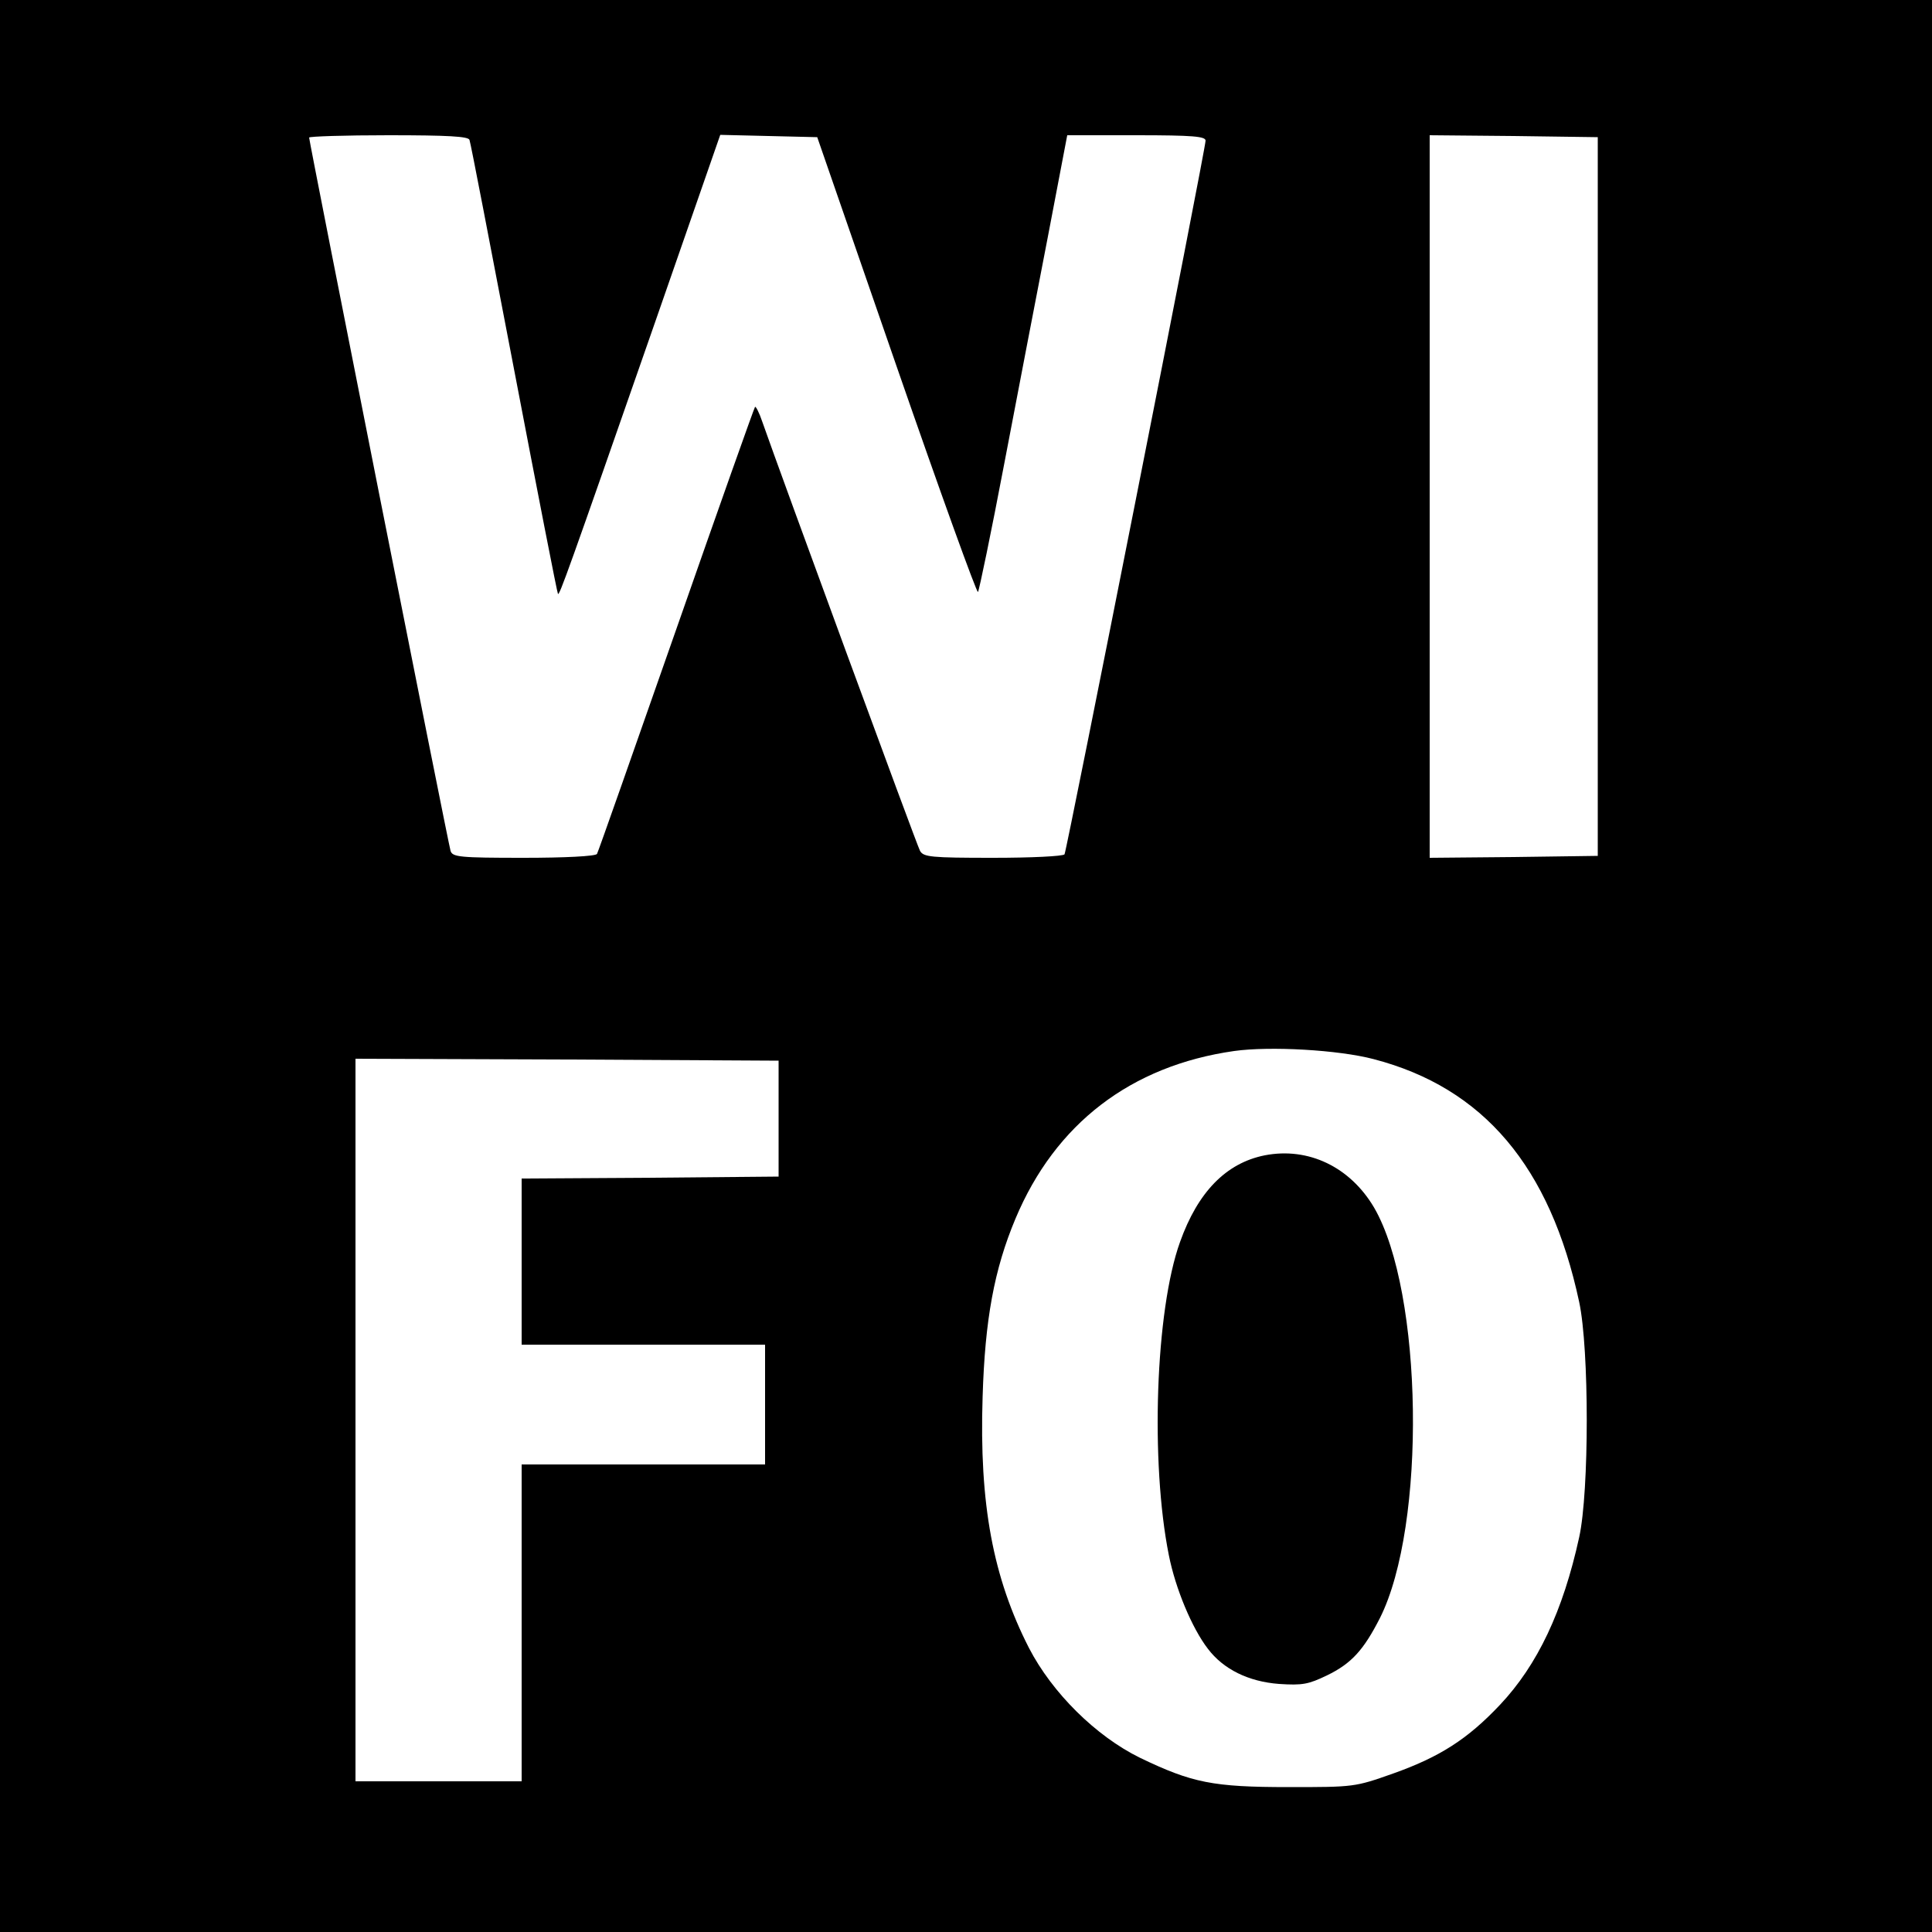
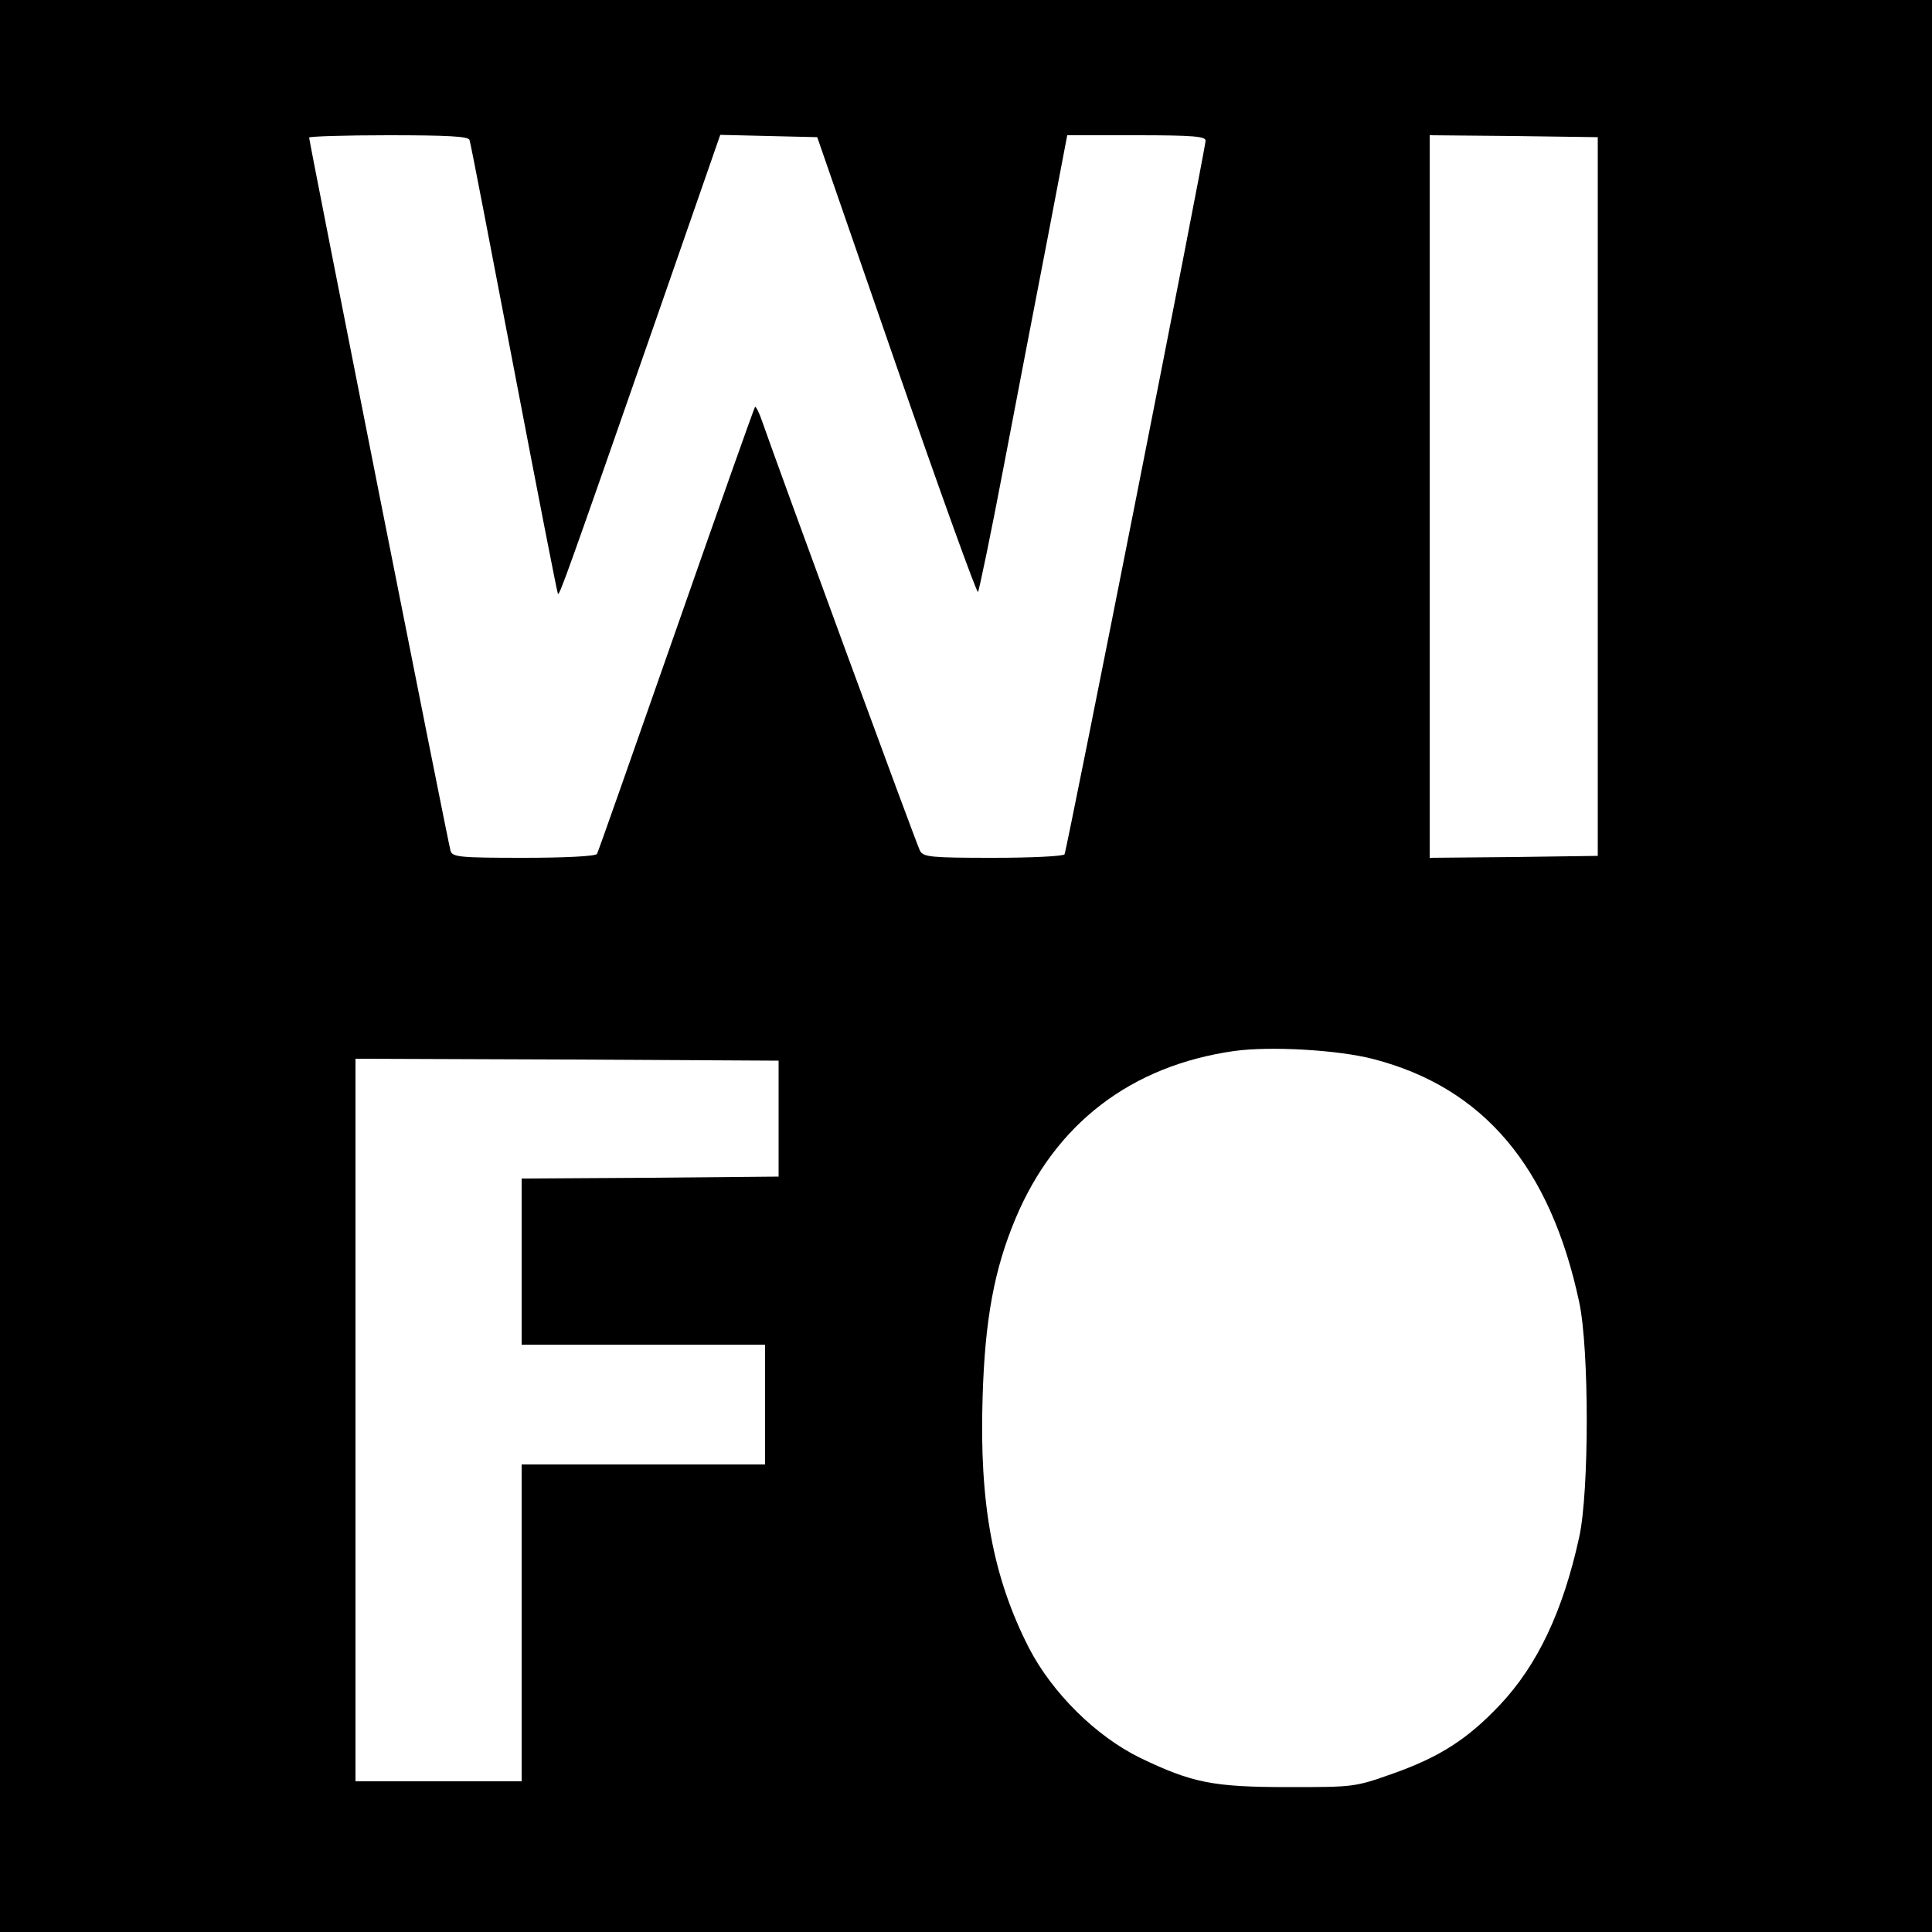
<svg xmlns="http://www.w3.org/2000/svg" version="1" width="666.667" height="666.667" viewBox="0 0 500 500">
  <path d="M0 250v250h500V0H0v250zM121.5 36.2c.3.7 5.4 27.4 11.5 59.2 6.1 31.9 11.2 58.1 11.4 58.3.4.4 2.3-4.8 25.2-70.5l16.8-48.3 12.5.3 12.6.3L232 94.7c11.3 32.6 20.8 58.9 21.1 58.5.3-.4 3.4-15.3 6.8-33.2 3.4-17.9 8.5-44.3 11.3-58.8l5-26.2h17.9c14.7 0 17.9.3 17.9 1.4 0 2.2-35.9 183.6-36.5 184.7-.4.5-8.6.9-18.5.9-16.1 0-18-.2-18.9-1.8-.8-1.4-36.3-98.1-40.8-111-.8-2.4-1.7-4.1-1.9-3.9-.2.2-9.4 26.1-20.4 57.6-11 31.4-20.2 57.6-20.5 58.1-.4.6-8.4 1-19 1-16.6 0-18.4-.2-18.9-1.8C116 218.3 80 36.6 80 35.6c0-.3 9.2-.6 20.5-.6 15.5 0 20.7.3 21 1.2zm292 92.3v93l-21.7.3-21.8.2V35l21.8.2 21.7.3v93zm-58 145.6c28.4 7.4 45.7 27.8 53.2 62.9 2.6 12.2 2.6 48.9 0 60.8-4.2 19.2-10.8 33.1-20.5 43.4-8.4 8.9-15.6 13.5-27.7 17.8-9.9 3.5-10.1 3.5-27 3.5-19.6 0-25-1.1-38.5-7.6-11.4-5.6-22.7-16.8-28.7-28.4-9.3-18.2-12.9-37.2-12-65 .6-20 3-33 8.5-46.1 10.3-24.6 29.9-39.6 56.6-43.4 9.3-1.3 27-.3 36.1 2.1zm-154 15.4v15l-33.2.3-33.3.2v43h63v31h-63v82H92V274l54.8.2 54.7.3v15z" />
-   <path d="M327.3 299c-10 2-17.3 9.5-21.9 22.4-6.4 17.7-7.7 57.2-2.9 81.1 1.7 8.6 6 18.9 10.1 24.2 4 5.3 10.5 8.5 18.4 9.1 6.1.4 7.6.1 12.4-2.2 6.4-3.1 9.5-6.6 13.7-14.8 12.1-24 11.2-84.5-1.5-106.3-6.2-10.5-17-15.7-28.3-13.5z" />
</svg>